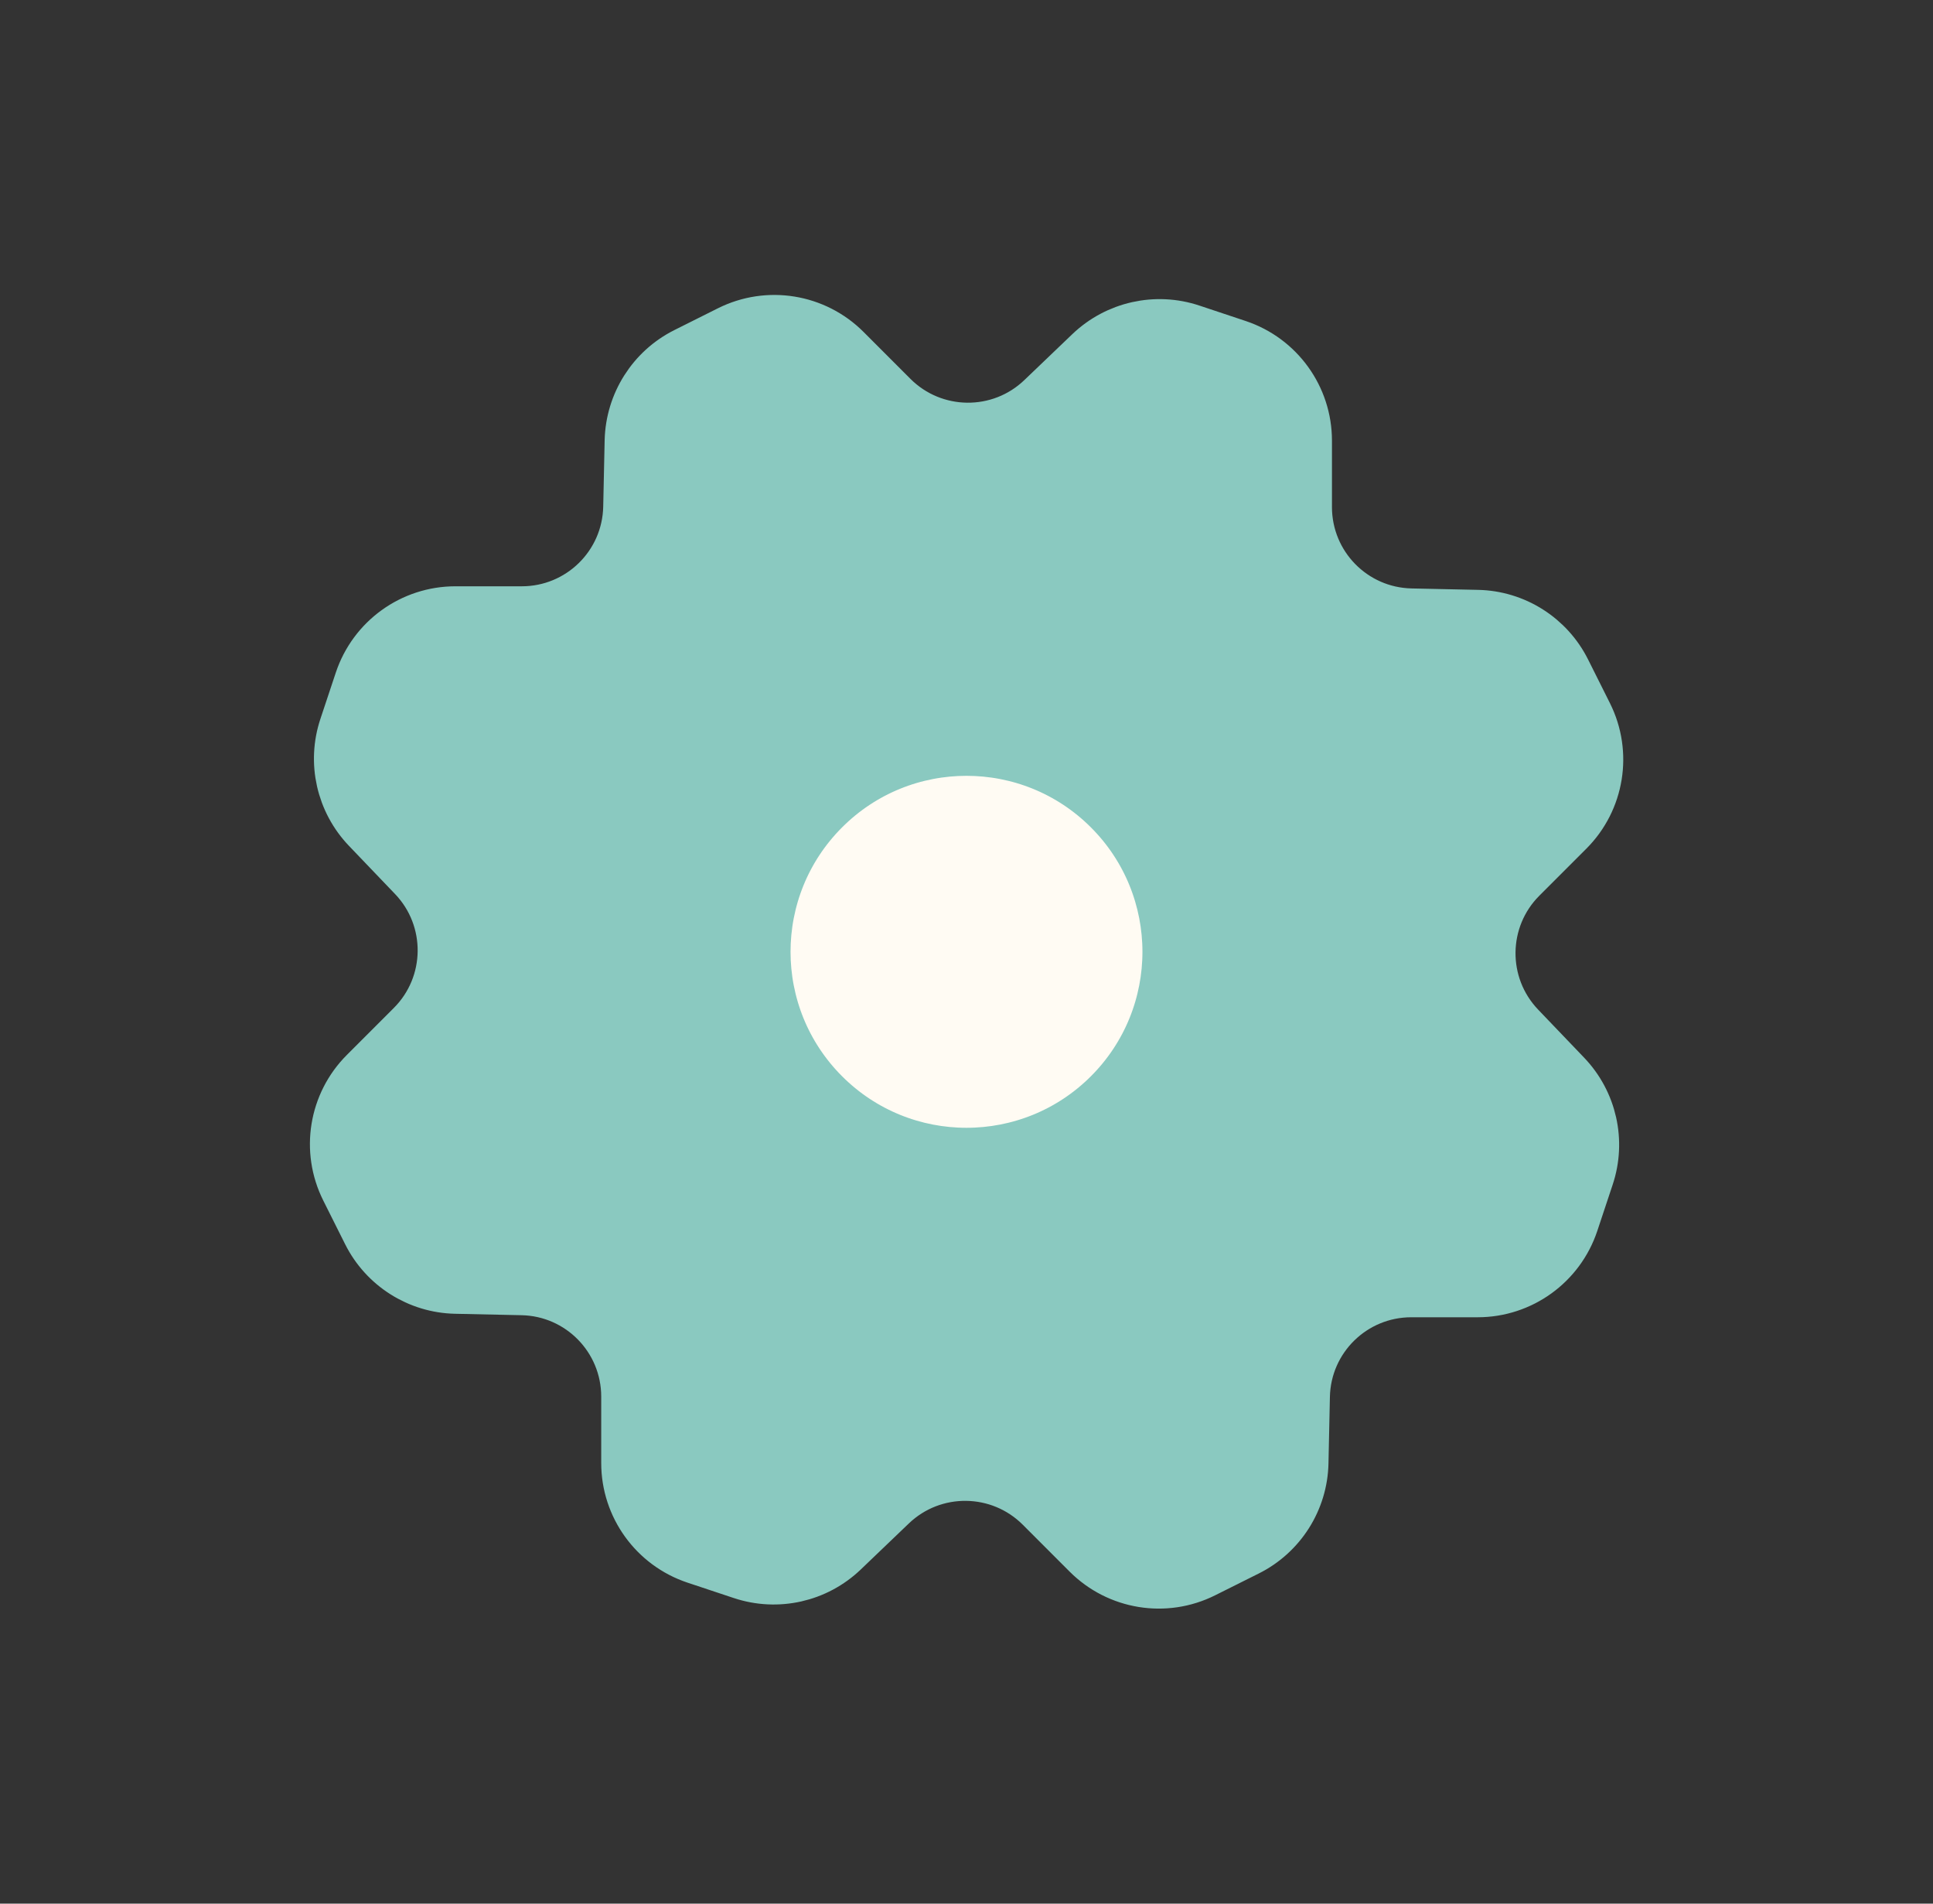
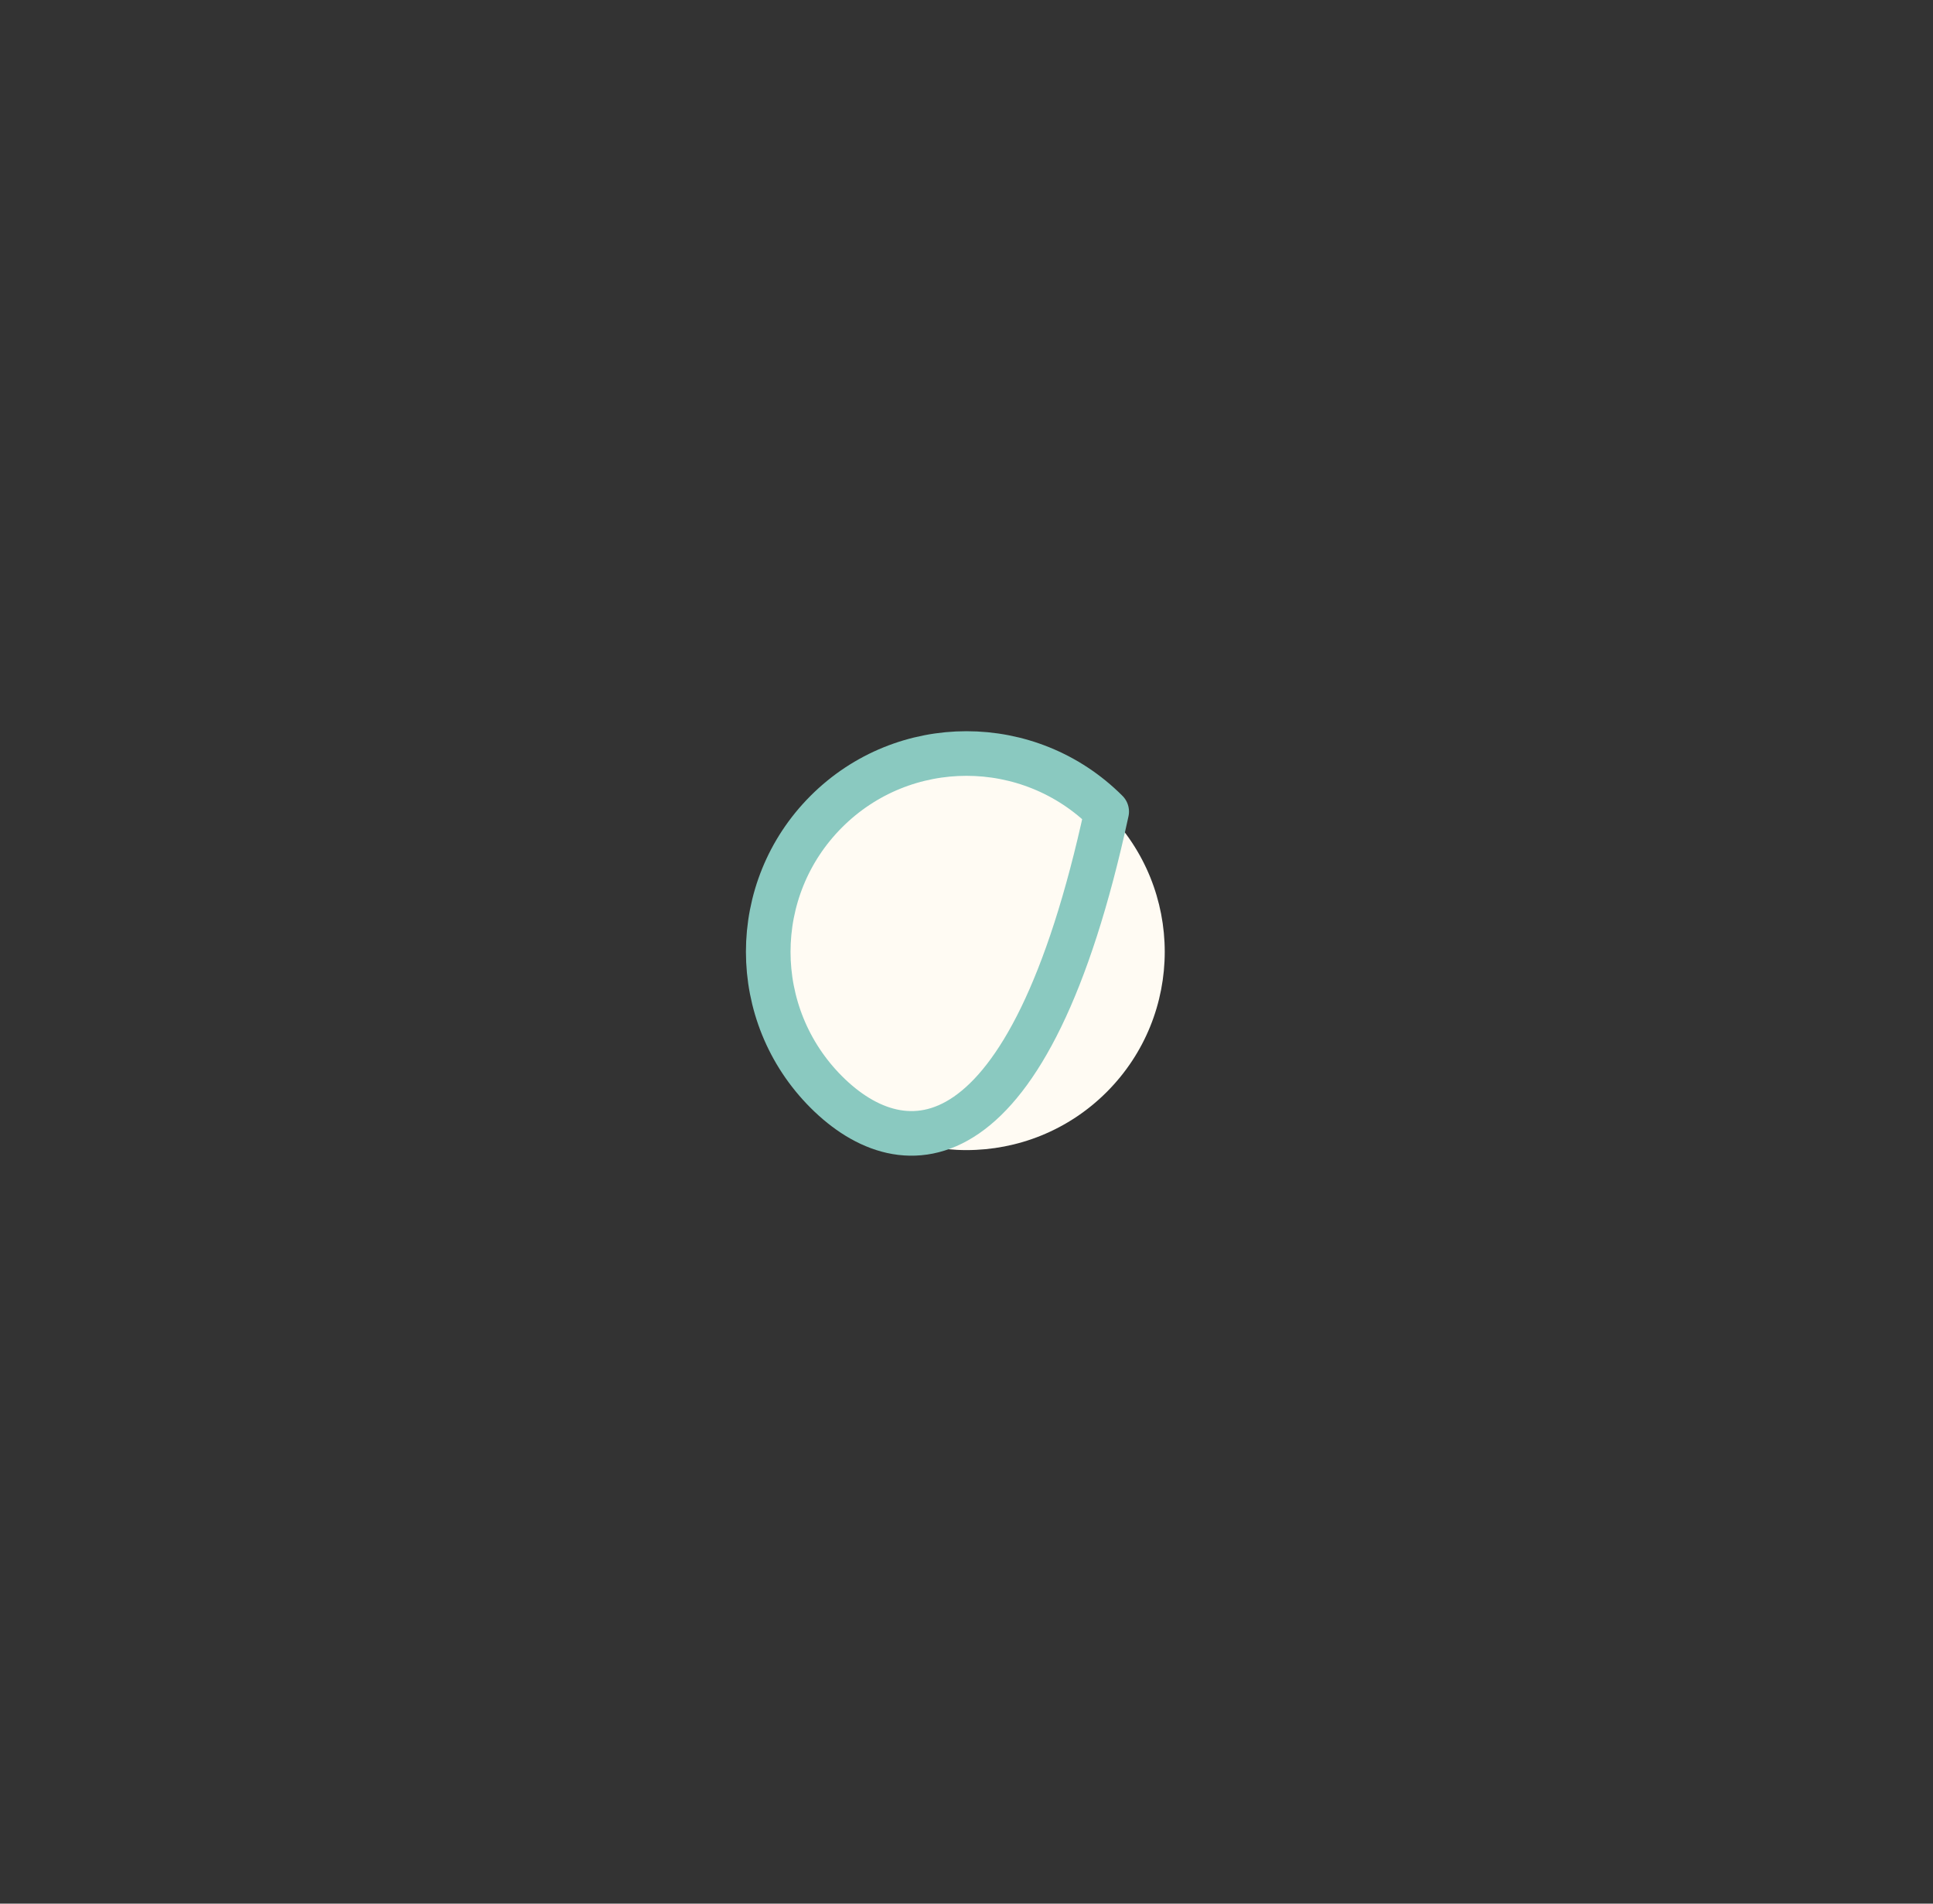
<svg xmlns="http://www.w3.org/2000/svg" width="65" height="64" viewBox="0 0 65 64" fill="none">
  <rect x="0" y="0" width="65" height="64" fill="#333333" stroke="none" />
-   <path fill-rule="evenodd" clip-rule="evenodd" d="M40.098 10.986L41.652 11.504C43.076 11.979 44.039 13.312 44.039 14.813V17.045C44.039 18.944 45.554 20.493 47.452 20.533L49.687 20.581C50.98 20.608 52.154 21.352 52.732 22.509L53.466 23.976C54.138 25.32 53.874 26.941 52.812 28.003L51.234 29.581C49.892 30.922 49.868 33.09 51.18 34.461L52.727 36.077C53.623 37.013 53.927 38.365 53.516 39.594L52.999 41.149C52.524 42.573 51.191 43.536 49.69 43.536H47.458C45.559 43.536 44.01 45.05 43.97 46.949L43.922 49.184C43.895 50.477 43.151 51.651 41.994 52.229L40.527 52.962C39.183 53.635 37.562 53.37 36.5 52.309L34.922 50.73C33.58 49.389 31.412 49.365 30.042 50.677L28.426 52.224C27.49 53.12 26.138 53.424 24.908 53.013L23.354 52.496C21.93 52.021 20.967 50.688 20.967 49.187V46.955C20.967 45.056 19.452 43.507 17.554 43.467L15.319 43.419C14.026 43.392 12.852 42.648 12.274 41.49L11.54 40.024C10.868 38.68 11.132 37.059 12.194 35.997L13.772 34.419C15.114 33.077 15.138 30.909 13.826 29.538L12.279 27.922C11.38 26.984 11.076 25.629 11.487 24.402L12.004 22.848C12.479 21.424 13.812 20.461 15.314 20.461H17.546C19.444 20.461 20.994 18.947 21.034 17.048L21.082 14.813C21.114 13.52 21.855 12.347 23.012 11.768L24.479 11.034C25.823 10.363 27.444 10.627 28.506 11.688L30.084 13.267C31.426 14.608 33.594 14.632 34.964 13.32L36.58 11.773C37.516 10.88 38.871 10.576 40.098 10.986Z" fill="#8AC9C0" stroke="#8AC9C0" stroke-width="1.5" stroke-linecap="round" stroke-linejoin="round" />
  <path fill-rule="evenodd" clip-rule="evenodd" d="M37.214 27.286C39.817 29.889 39.817 34.11 37.214 36.714C34.61 39.317 30.389 39.317 27.786 36.714C25.182 34.11 25.182 29.889 27.786 27.286C30.389 24.682 34.61 24.682 37.214 27.286Z" fill="#FFFBF3" />
-   <path d="M37.214 27.286C39.817 29.889 39.817 34.11 37.214 36.714C34.61 39.317 30.389 39.317 27.786 36.714C25.182 34.11 25.182 29.889 27.786 27.286C30.389 24.682 34.61 24.682 37.214 27.286" stroke="#8AC9C0" stroke-width="1.5" stroke-linecap="round" stroke-linejoin="round" />
+   <path d="M37.214 27.286C34.61 39.317 30.389 39.317 27.786 36.714C25.182 34.11 25.182 29.889 27.786 27.286C30.389 24.682 34.61 24.682 37.214 27.286" stroke="#8AC9C0" stroke-width="1.5" stroke-linecap="round" stroke-linejoin="round" />
</svg>